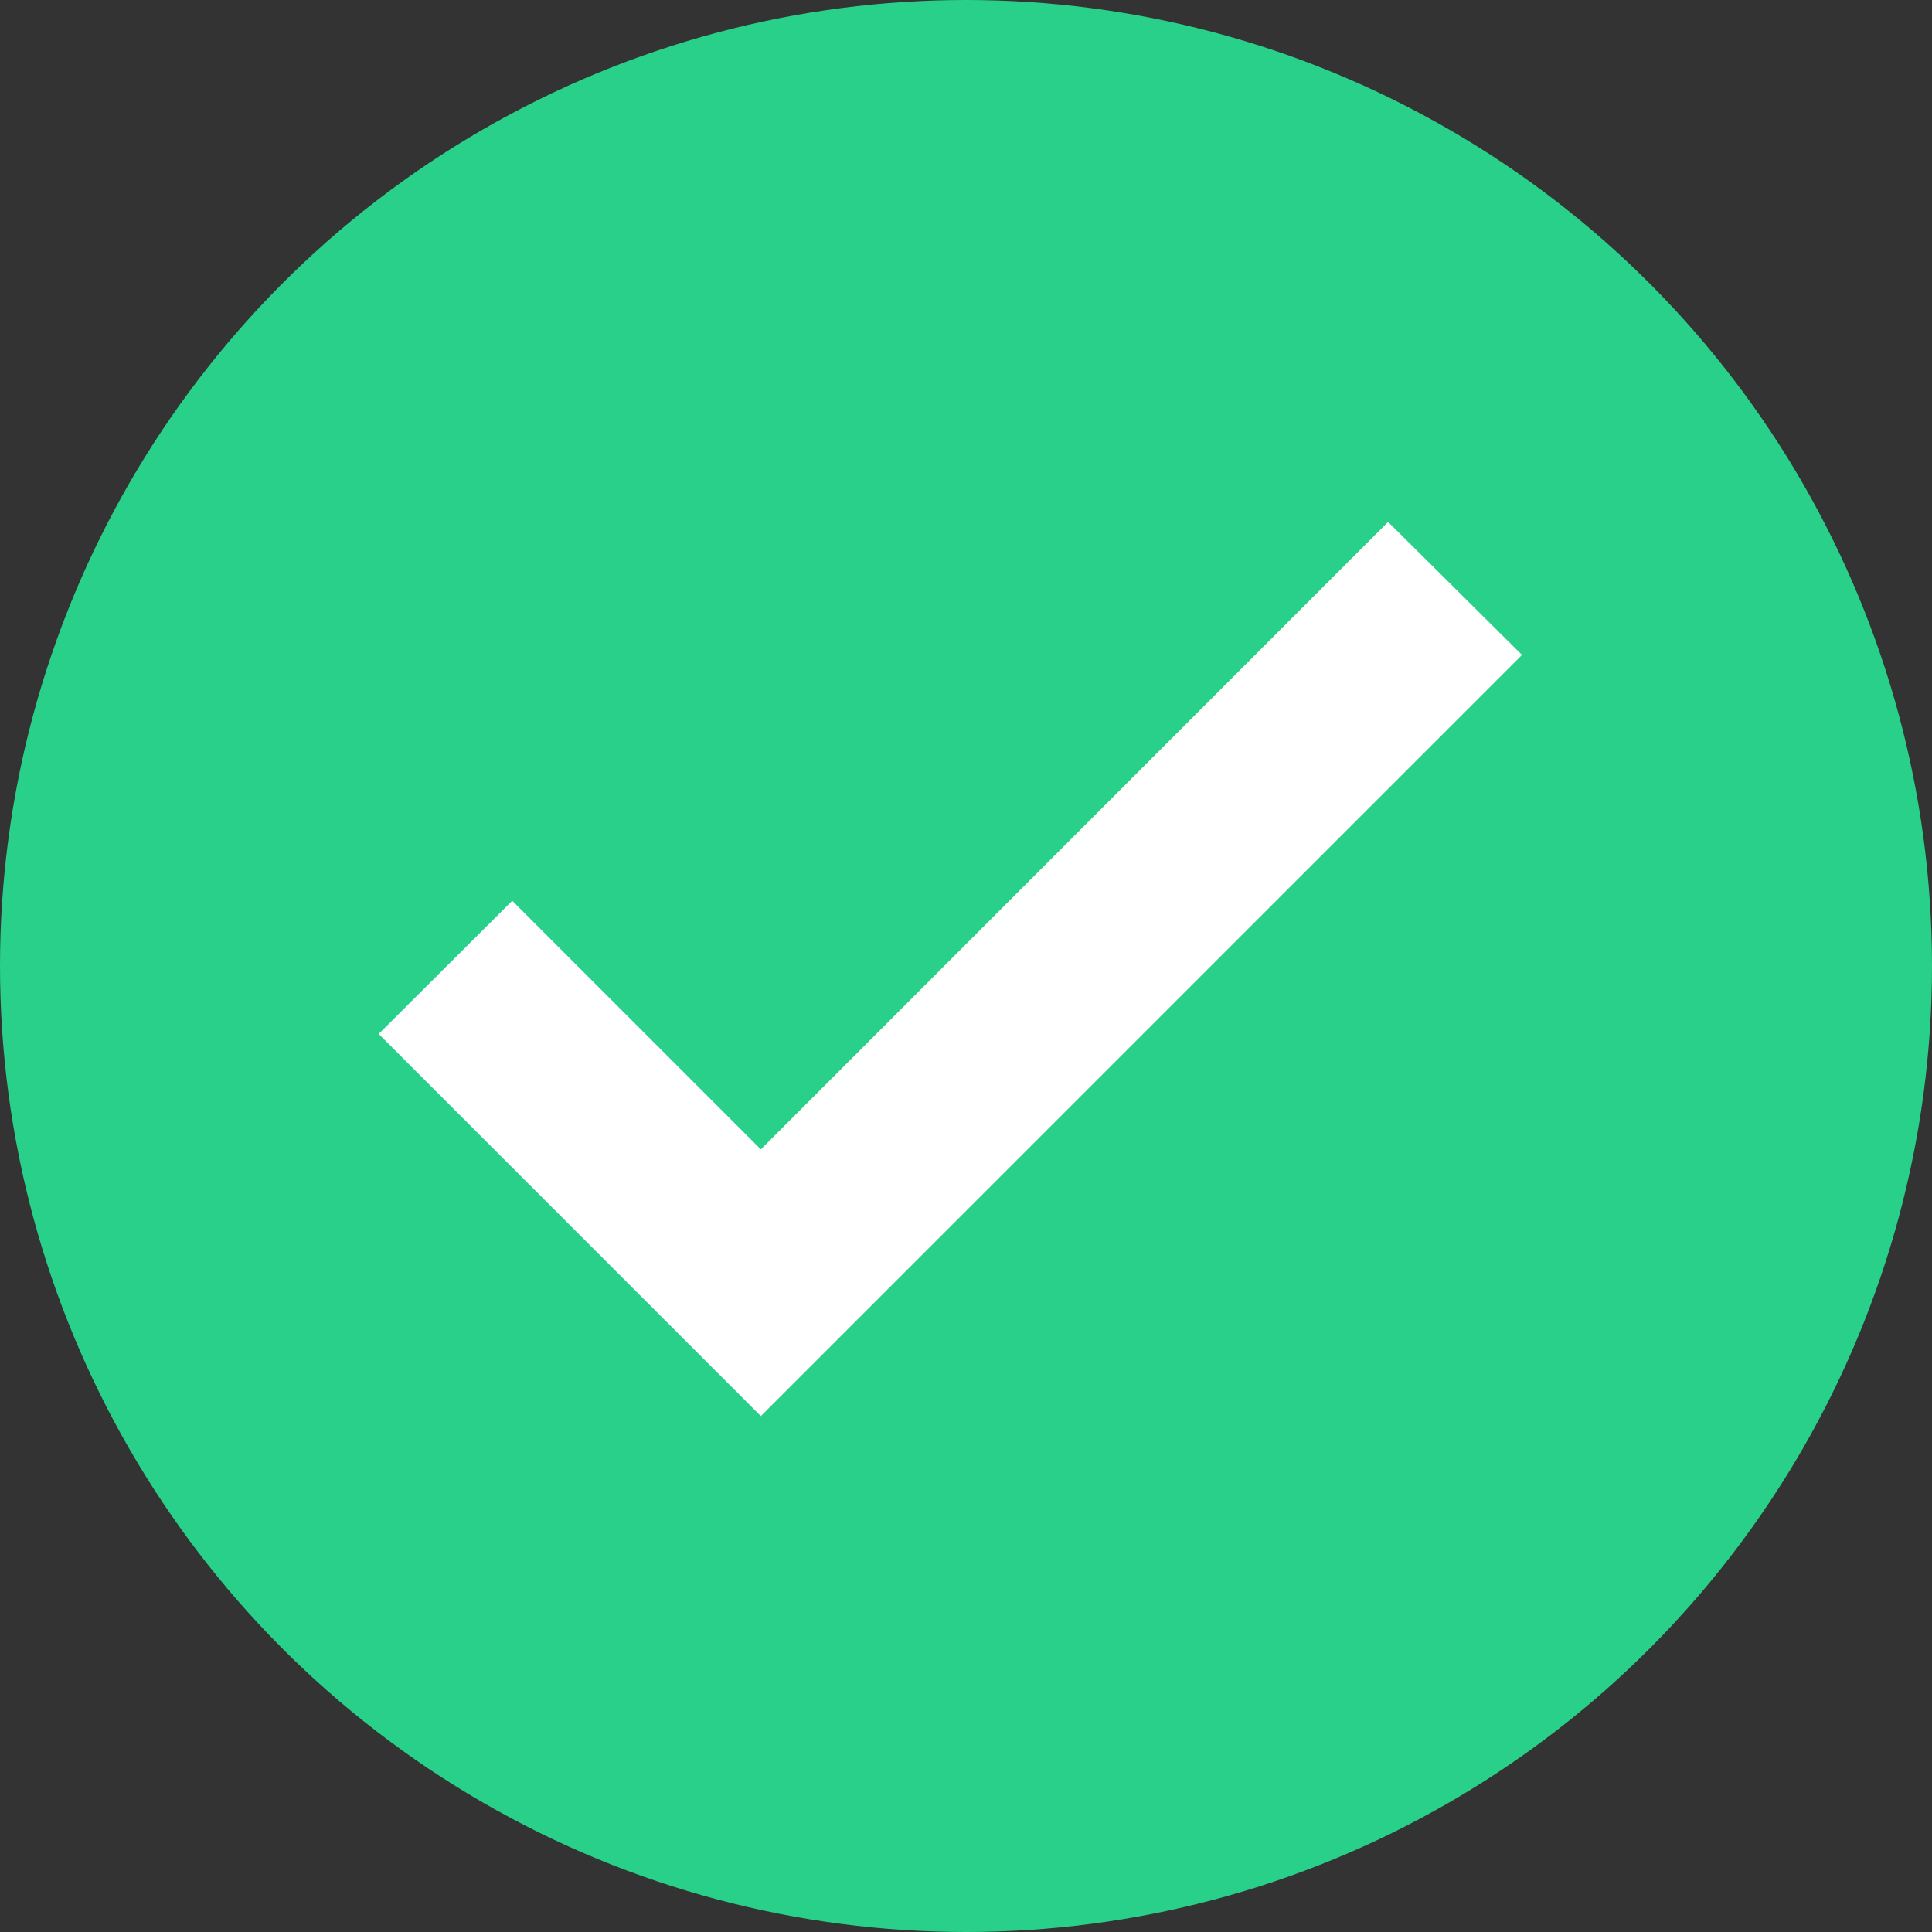
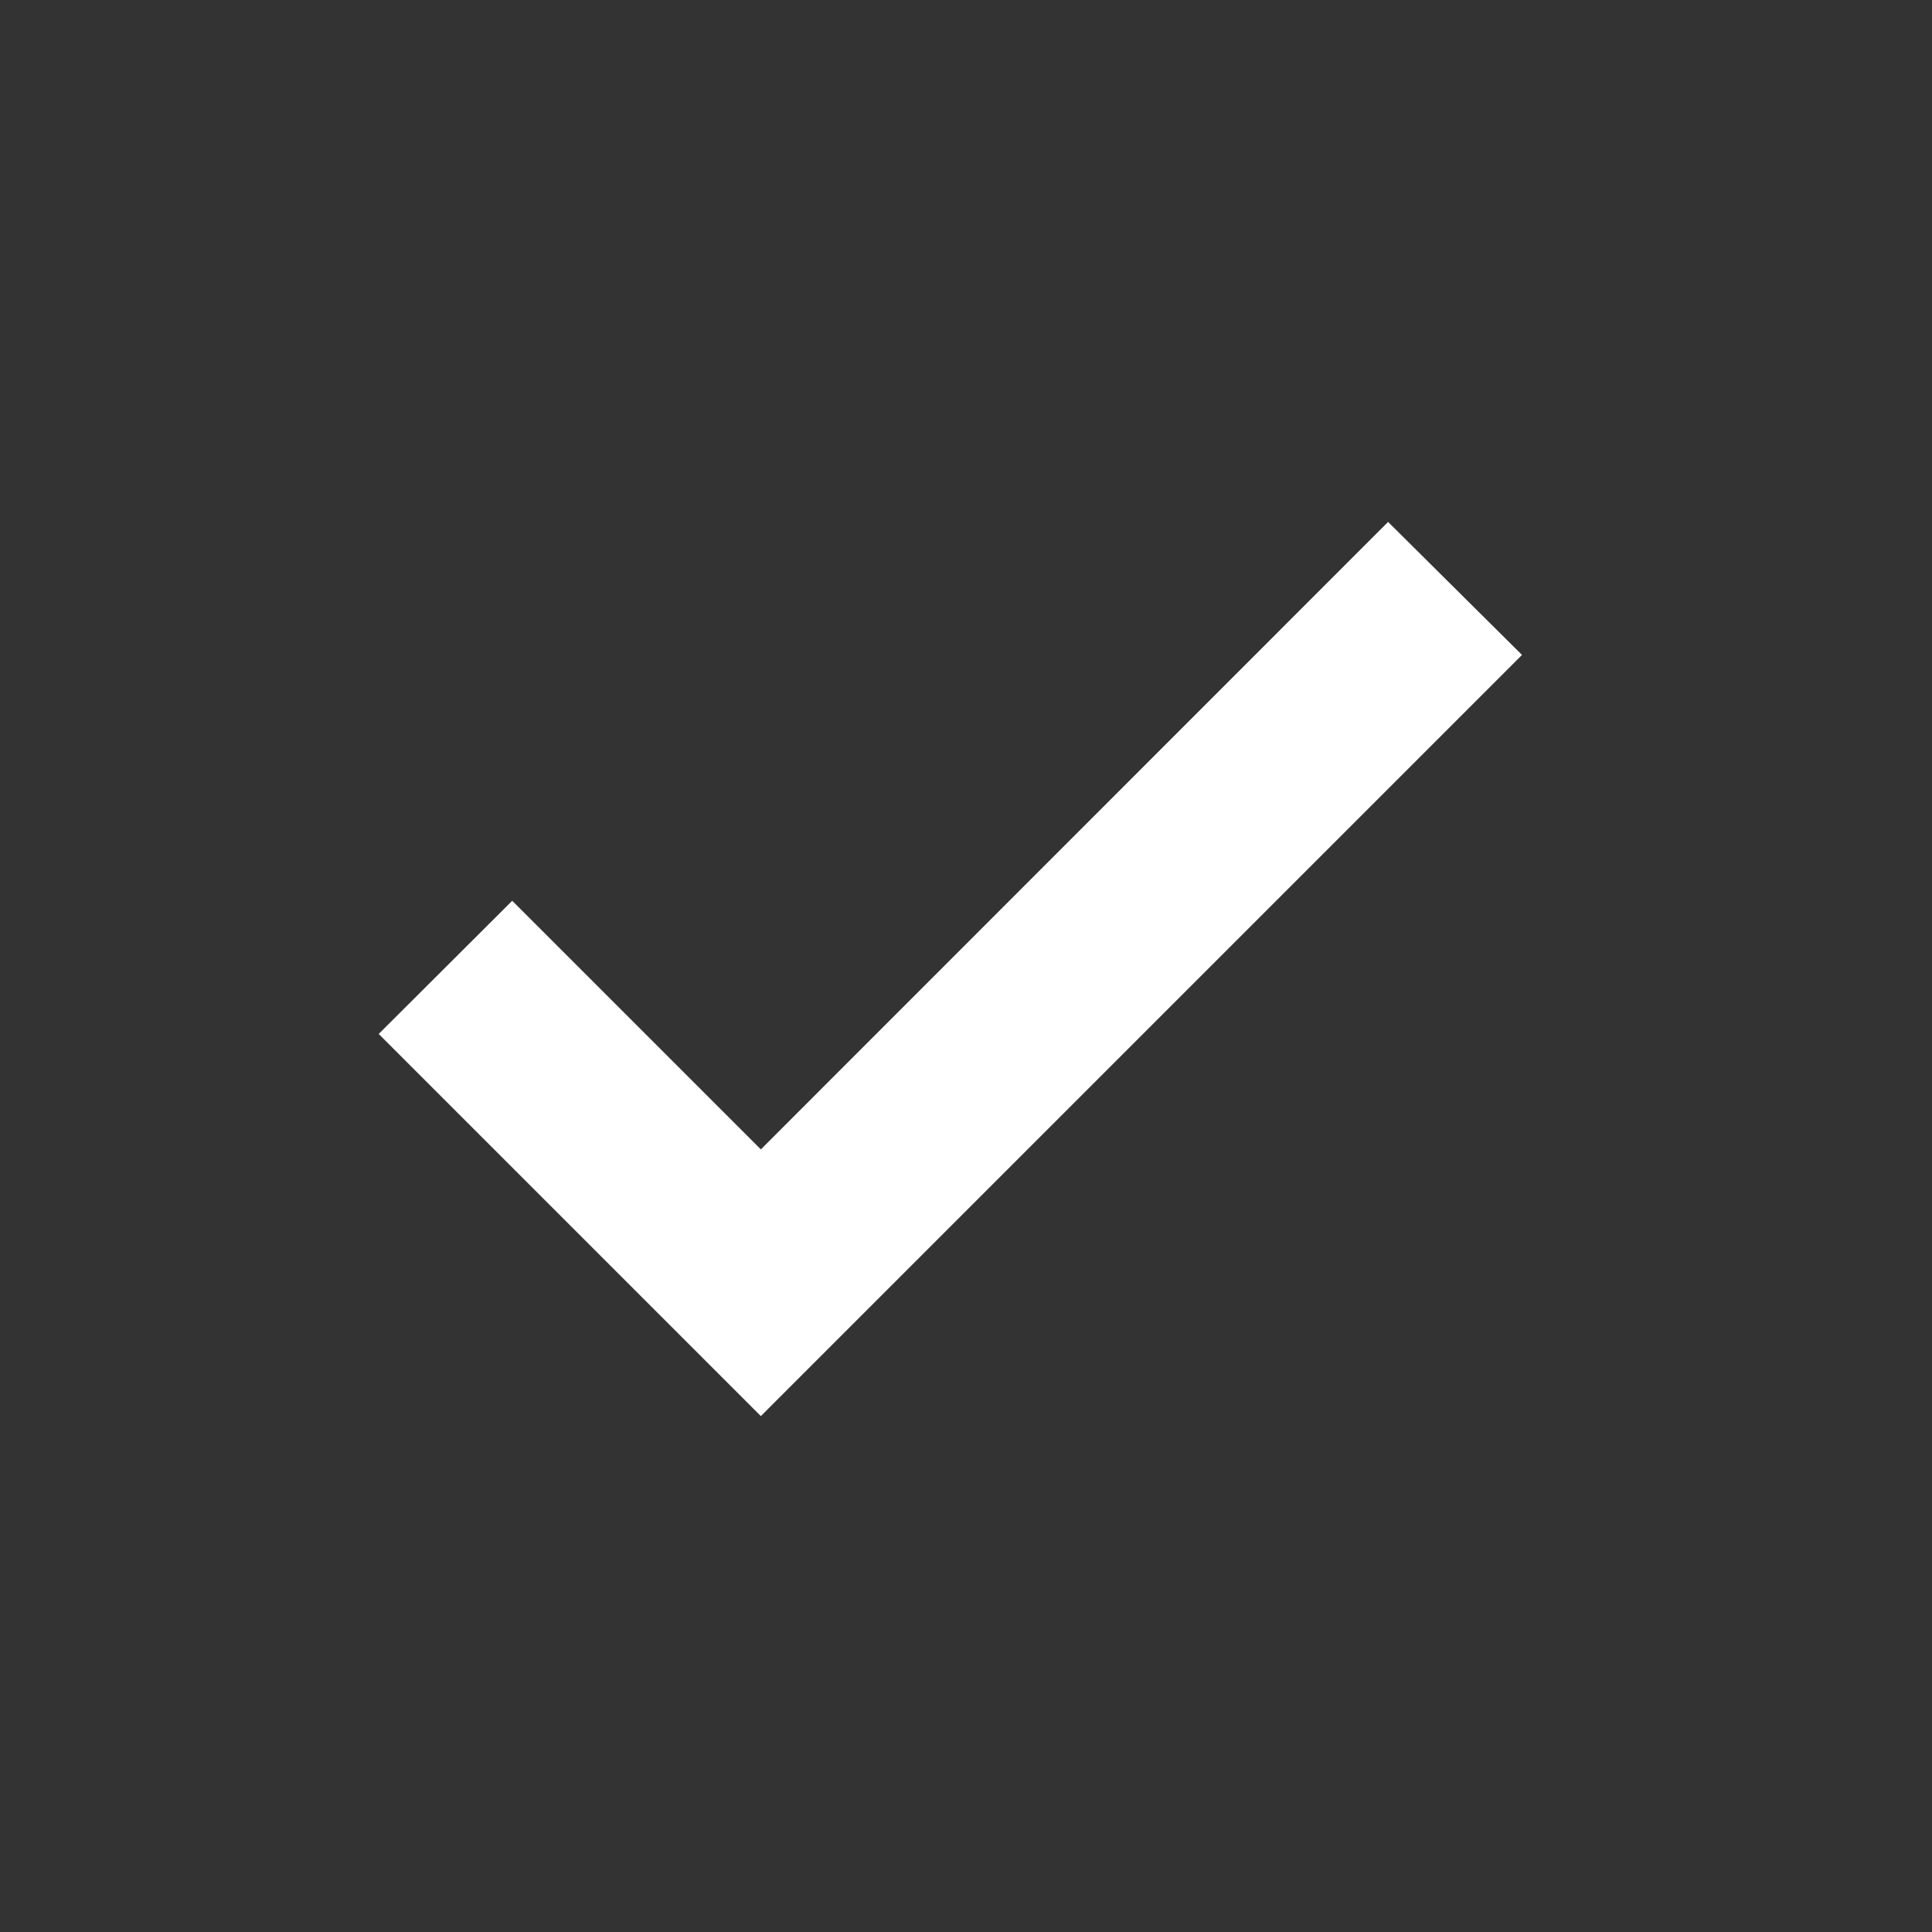
<svg xmlns="http://www.w3.org/2000/svg" width="27" height="27" viewBox="0 0 27 27">
  <rect x="0" y="0" width="27" height="27" fill="#333333" stroke="none" />
  <defs>
    <style>.a{fill:#29d089;}.b{fill:#fff;stroke:#fff;}</style>
  </defs>
  <g transform="translate(-1509 -4541)">
-     <circle class="a" cx="13.5" cy="13.5" r="13.5" transform="translate(1509 4541)" />
    <path class="b" d="M4.633,62.32,1.158,58.845,0,60l4.633,4.633,9.929-9.929L13.4,53.55Z" transform="translate(1515 4495.45)" />
  </g>
</svg>